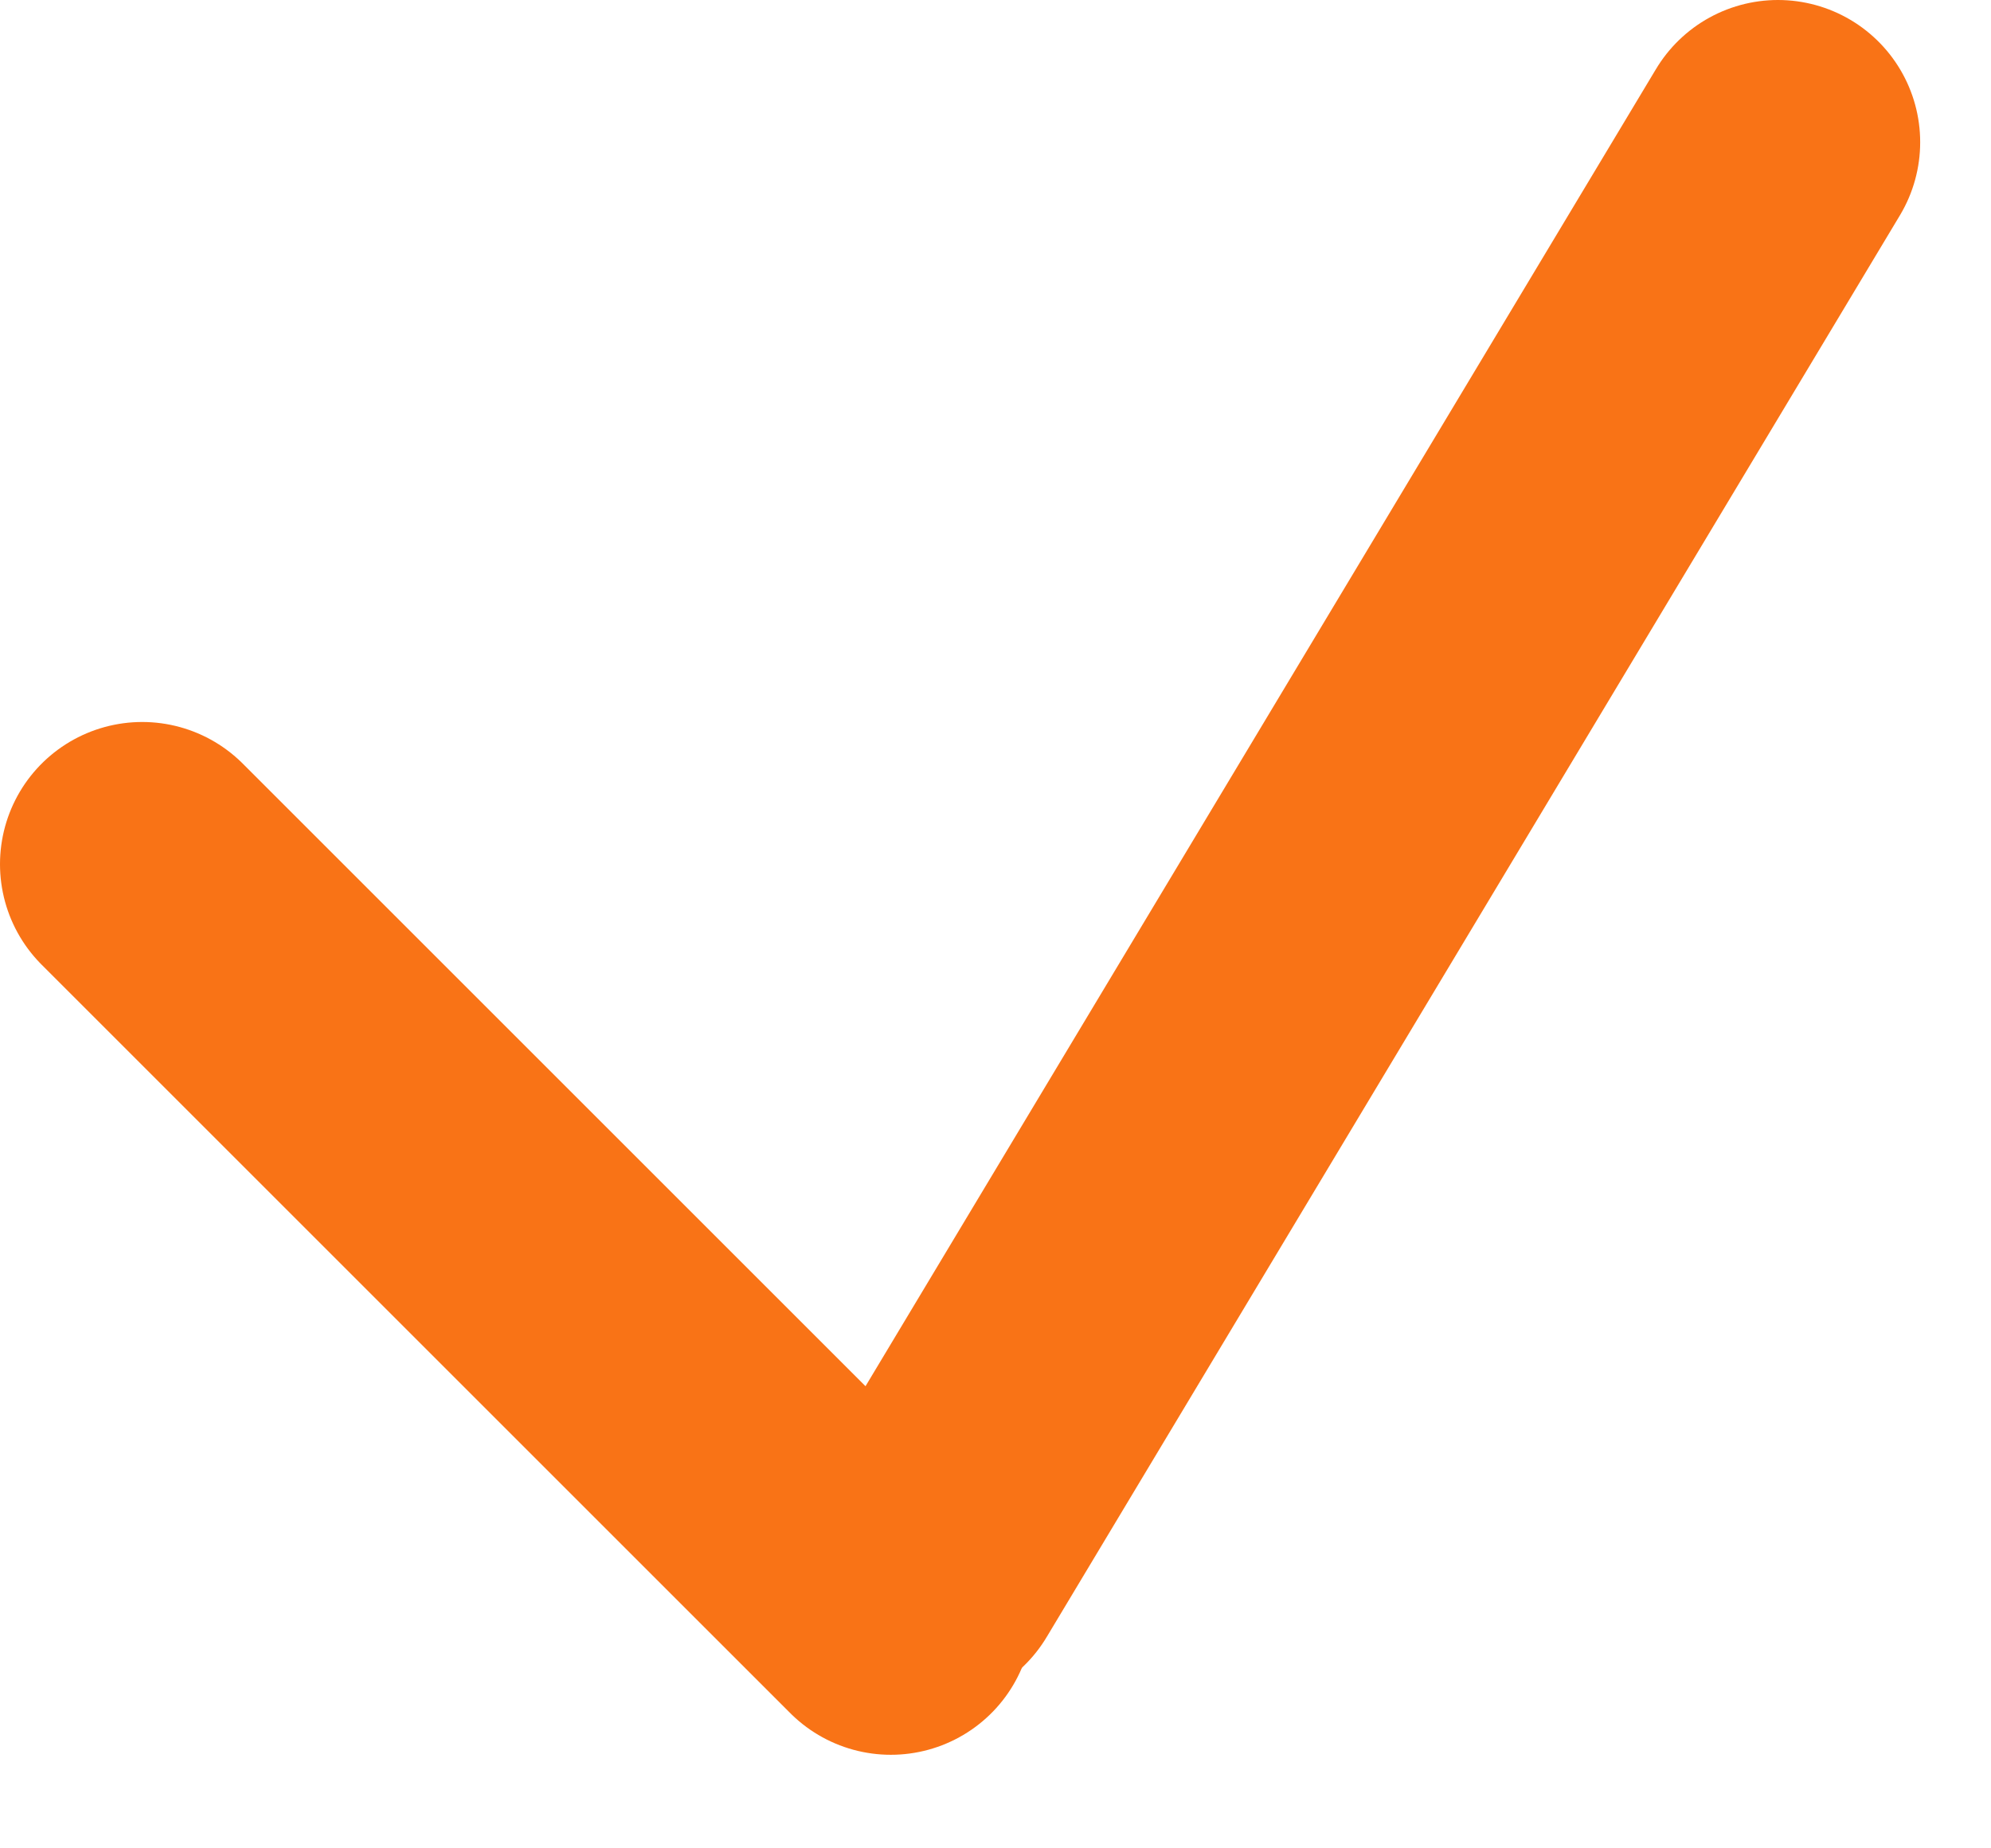
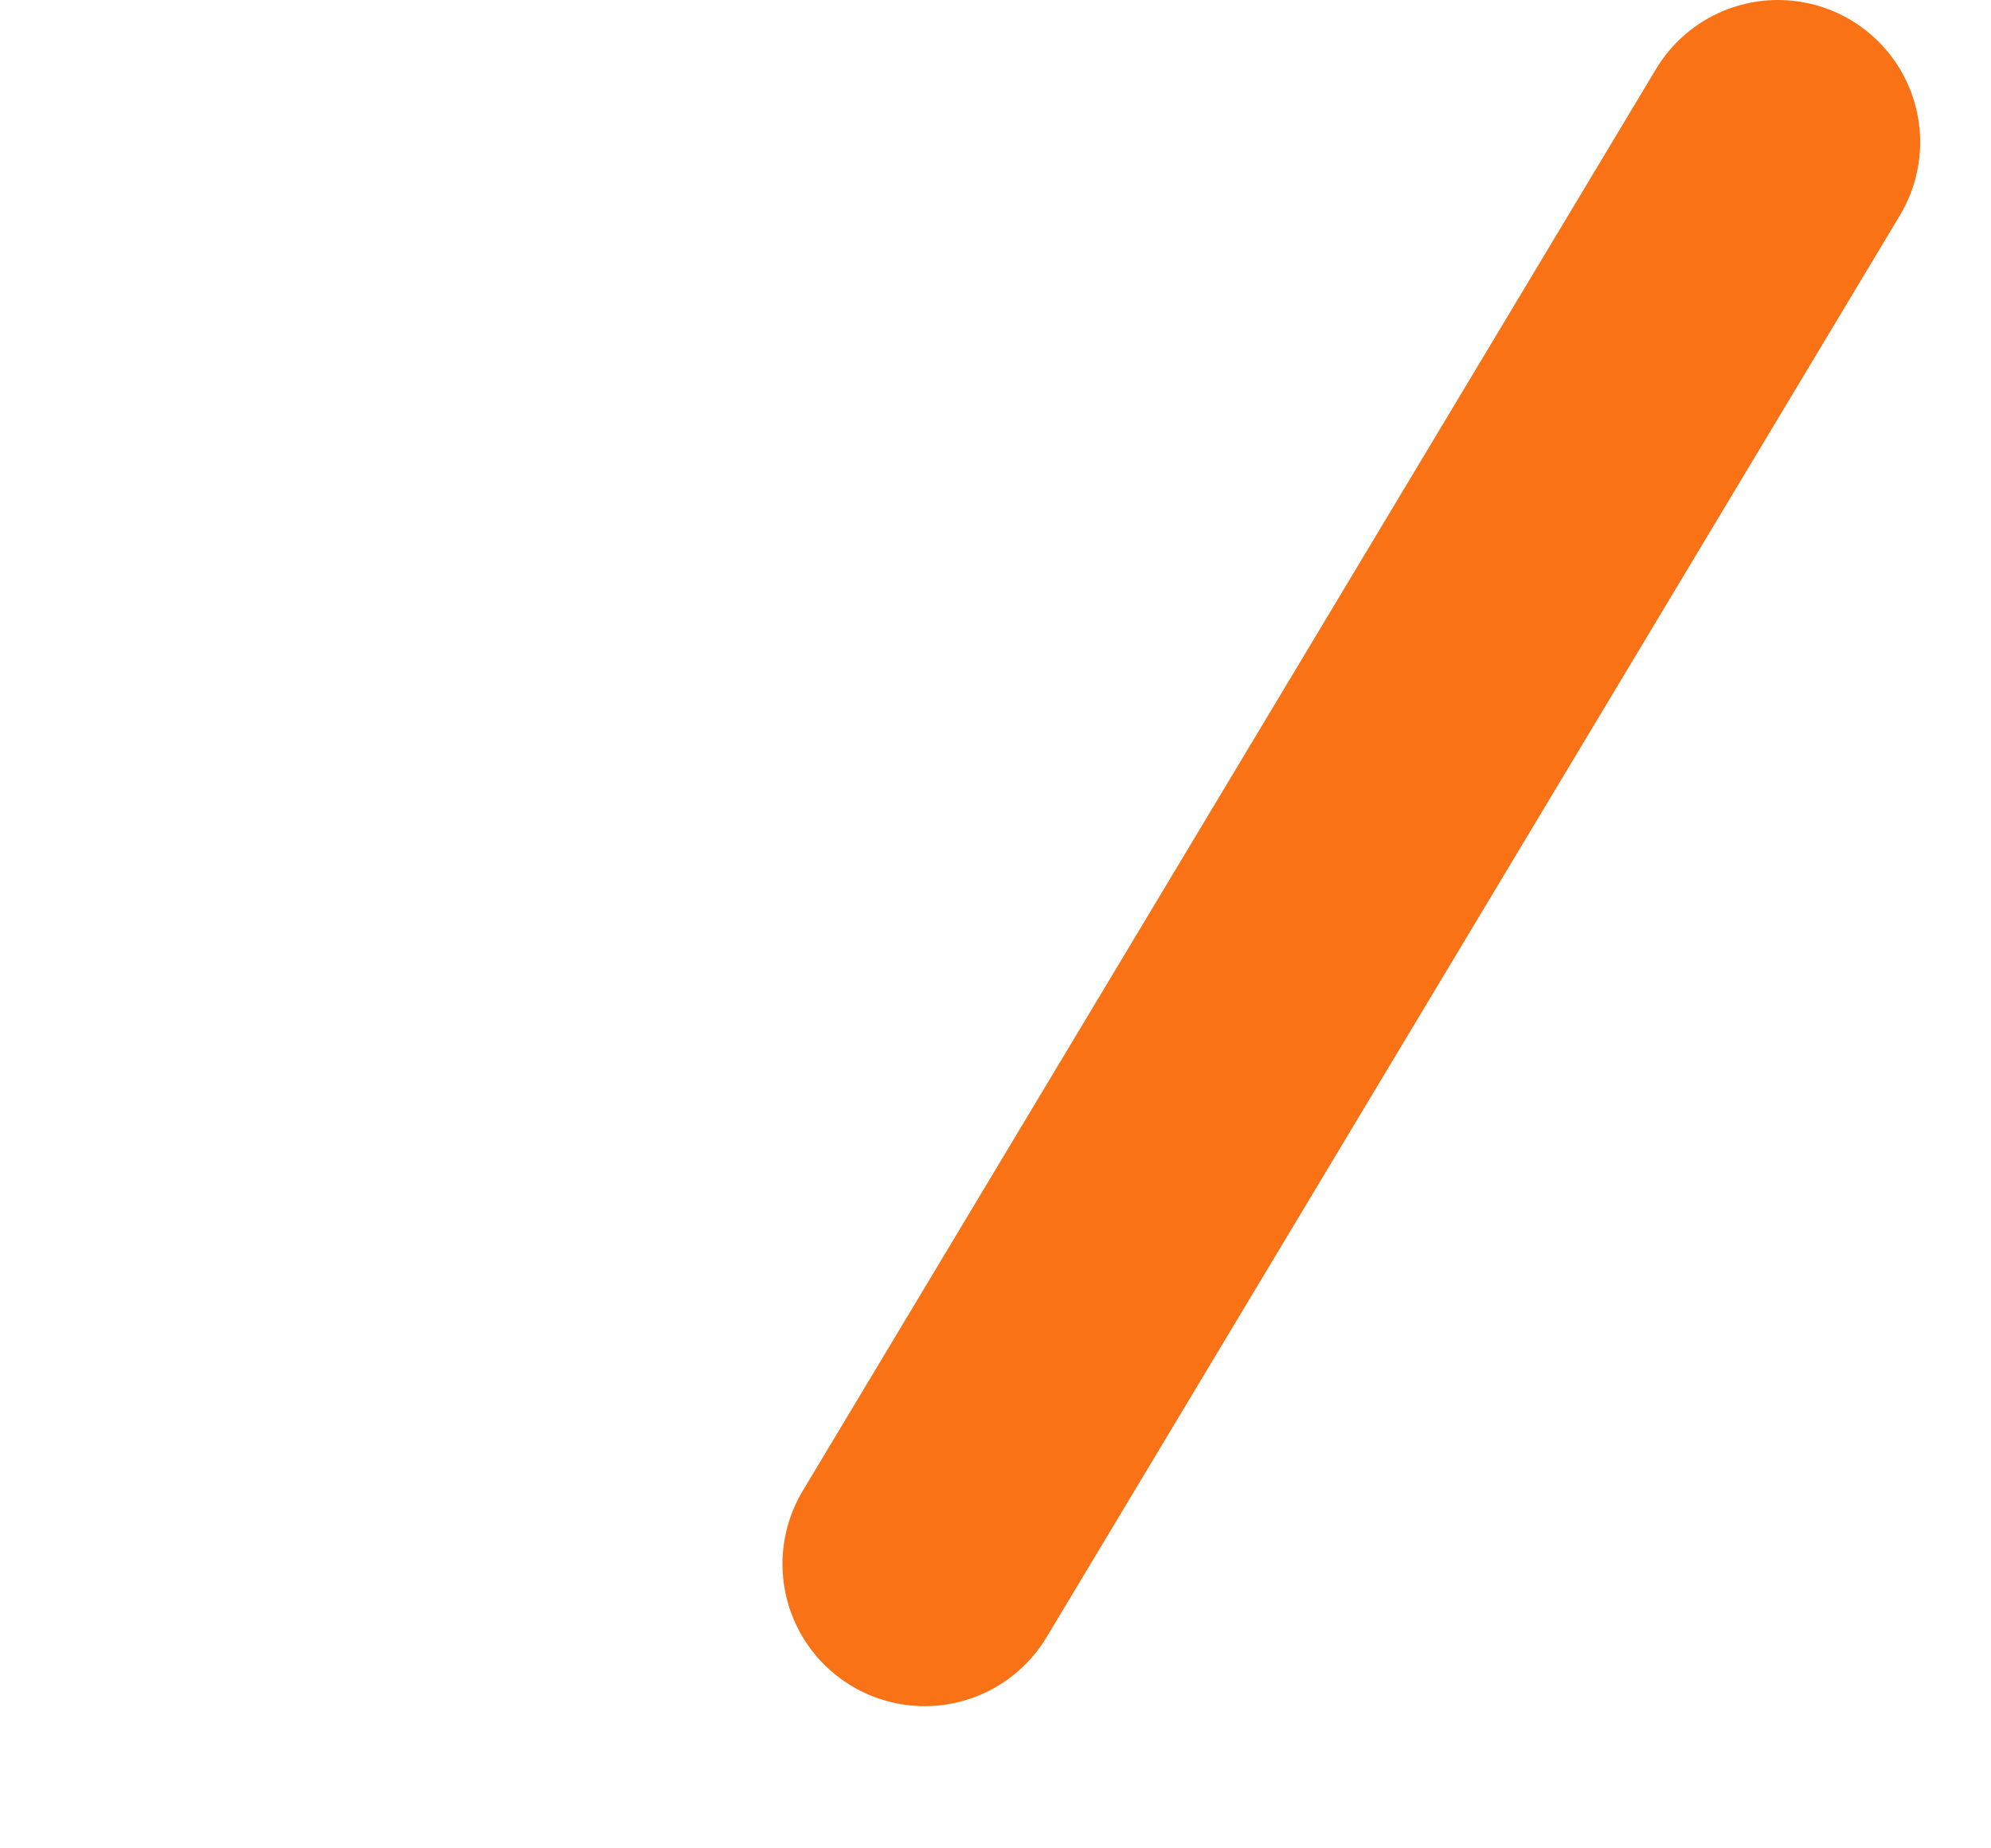
<svg xmlns="http://www.w3.org/2000/svg" fill="none" height="100%" overflow="visible" preserveAspectRatio="none" style="display: block;" viewBox="0 0 14 13" width="100%">
  <g id="Group 2482">
-     <path d="M1 6.078L6.264 11.342" id="Line 107" stroke="#F97316" stroke-linecap="round" stroke-width="2" />
    <path d="M12.502 1L6.502 11" id="Line 108" stroke="#F97316" stroke-linecap="round" stroke-width="2" />
  </g>
</svg>